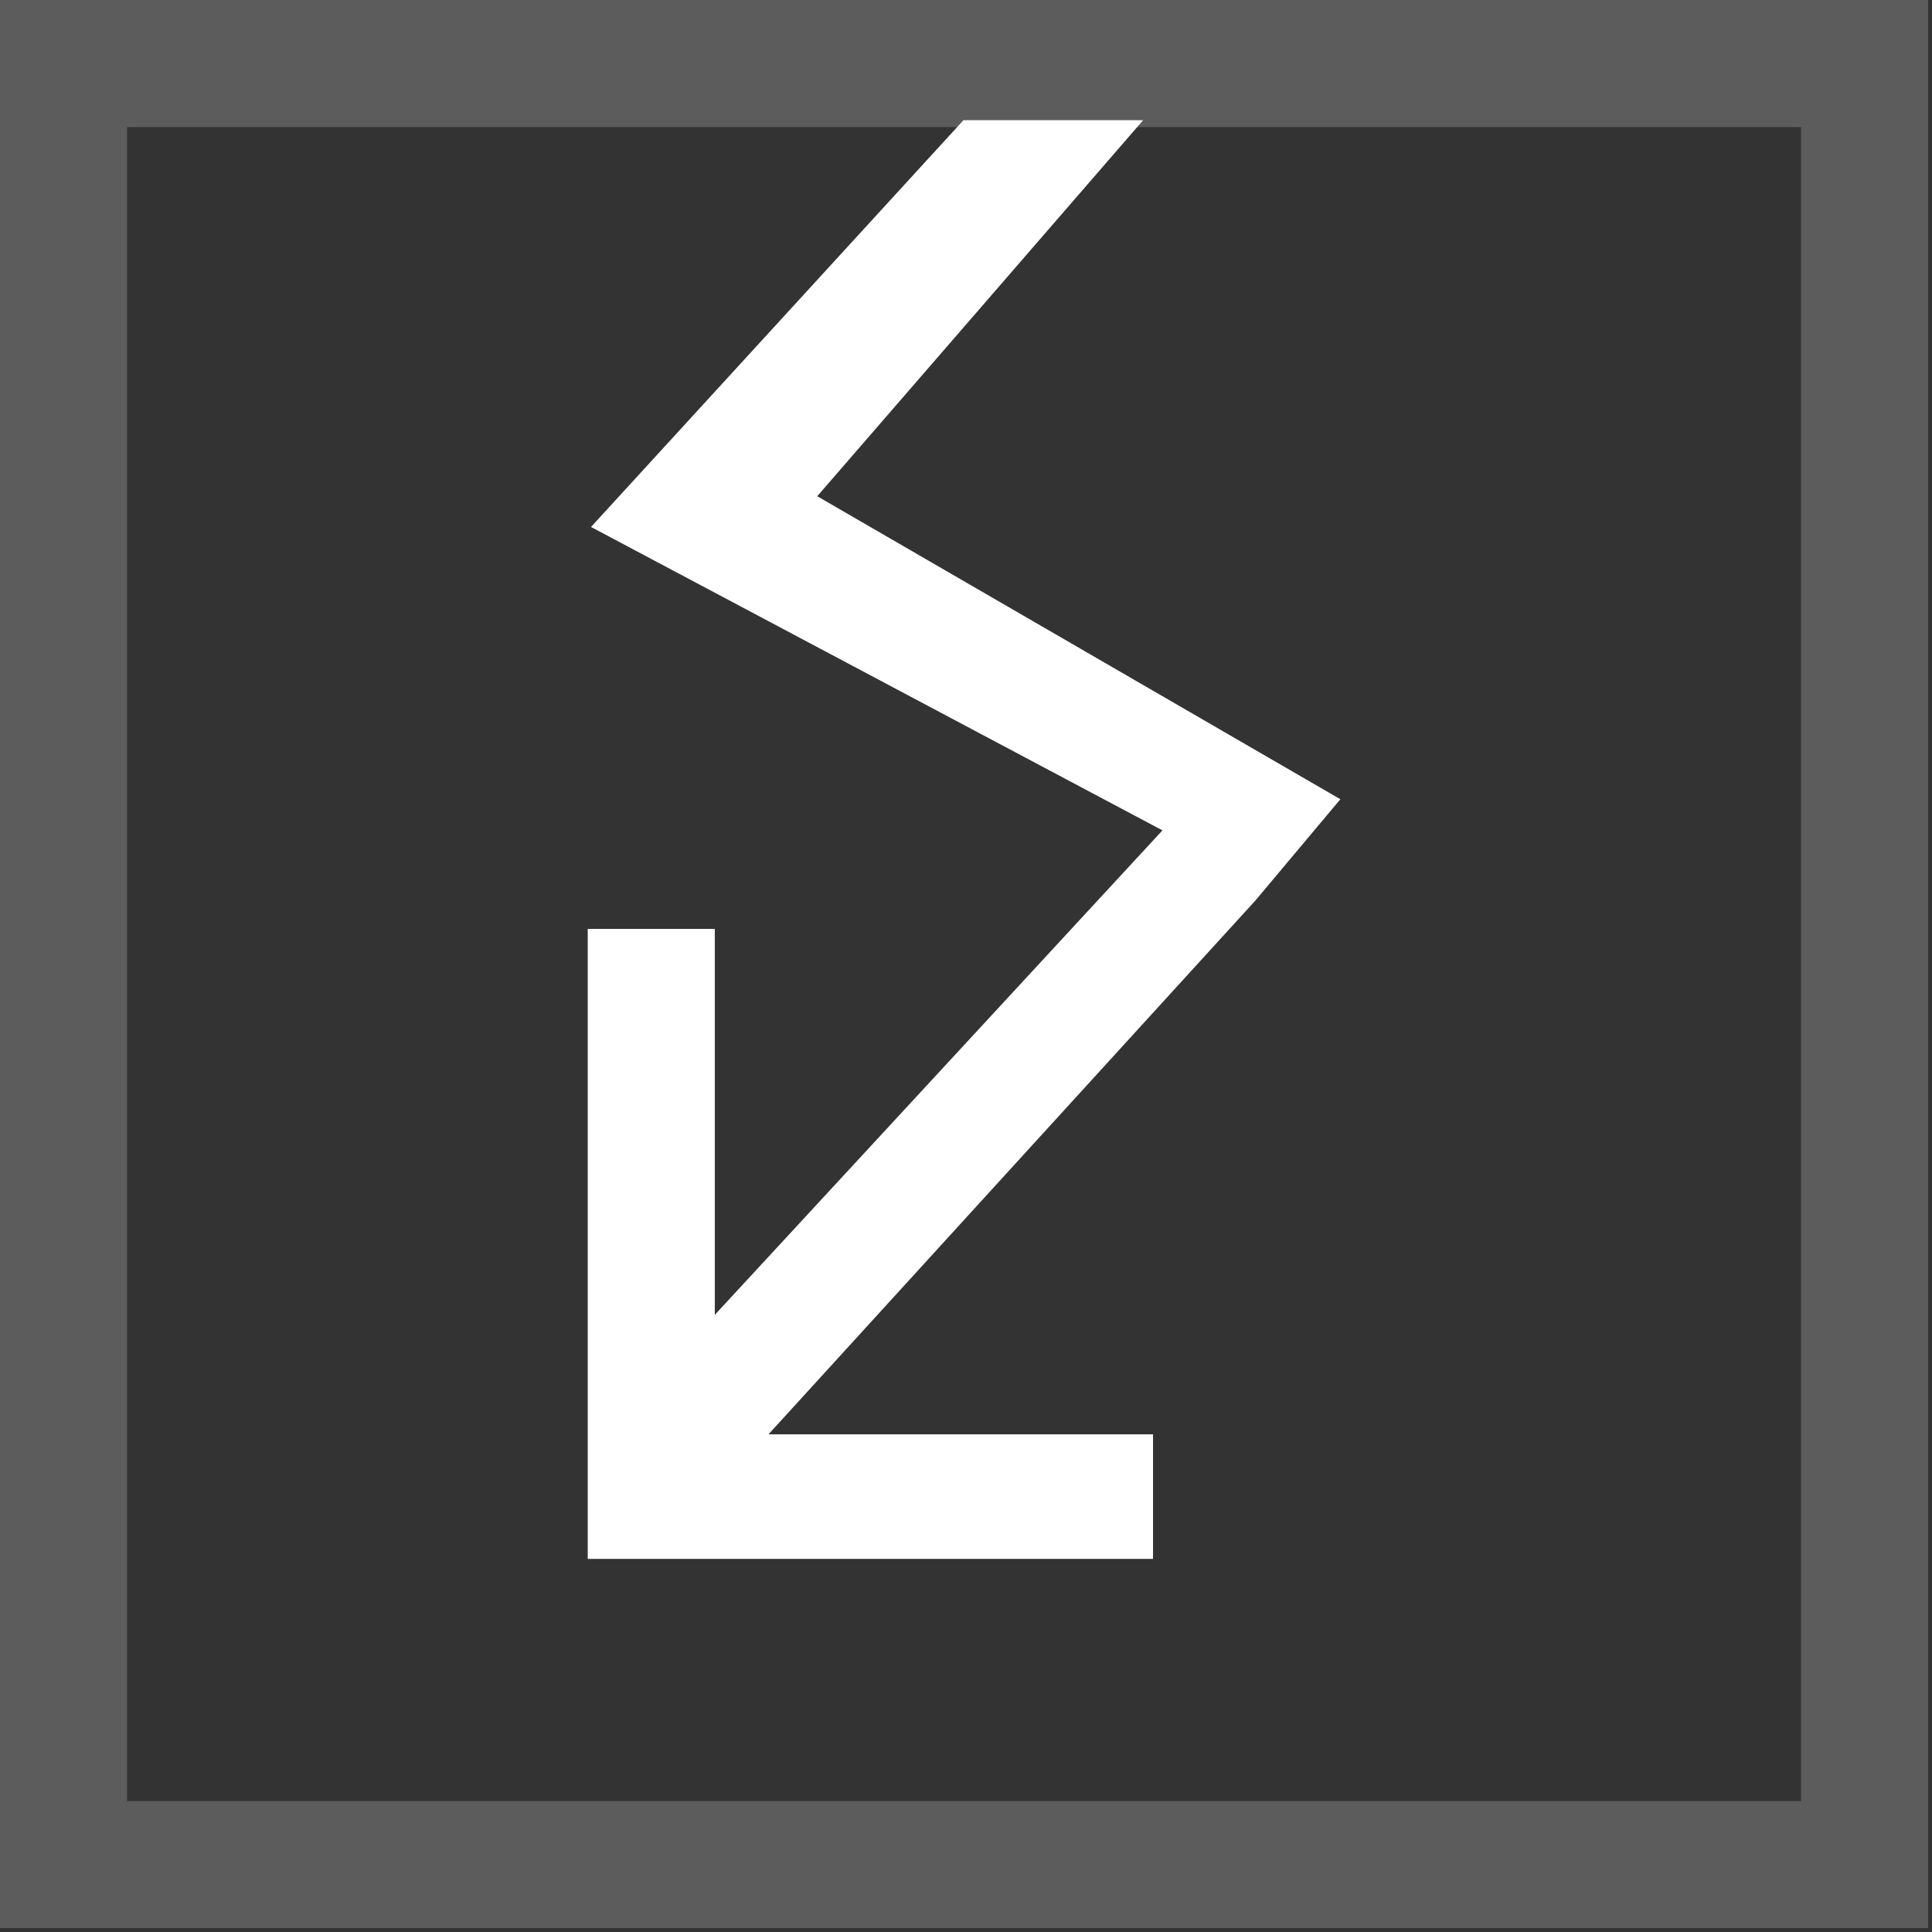
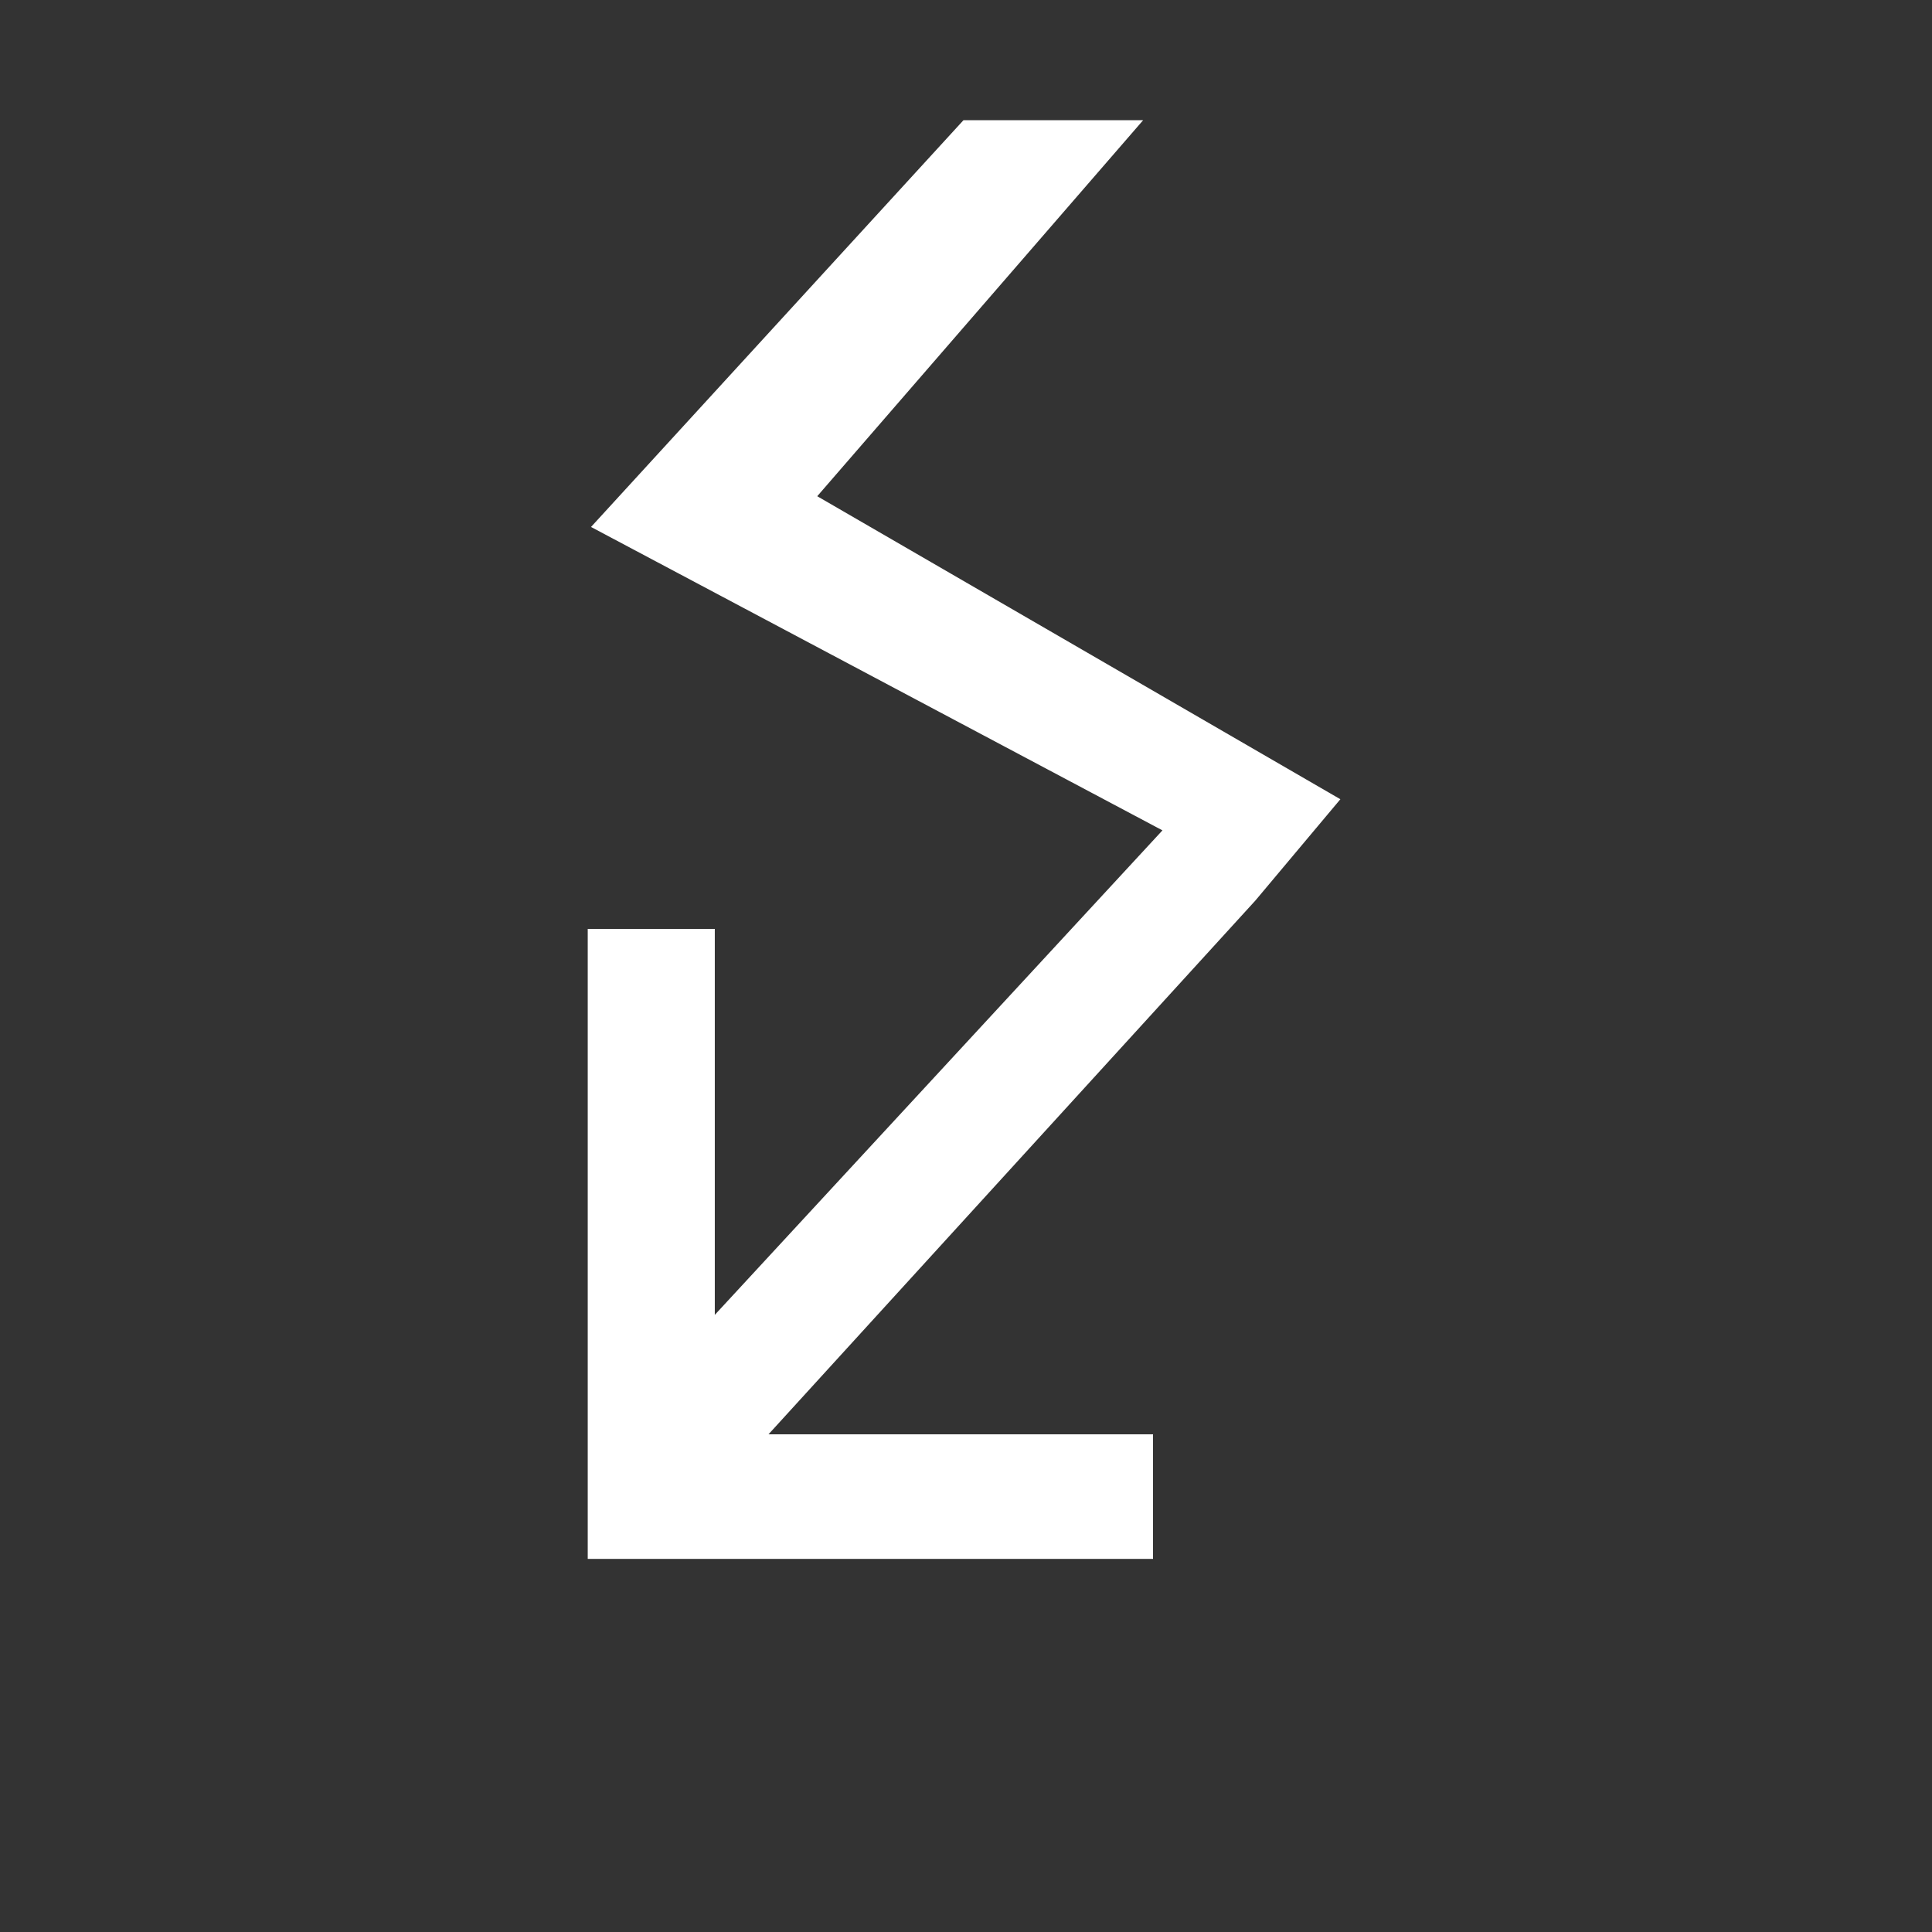
<svg xmlns="http://www.w3.org/2000/svg" width="100%" height="100%" viewBox="0 0 334 334" version="1.1" xml:space="preserve" style="fill-rule:evenodd;clip-rule:evenodd;stroke-linejoin:round;stroke-miterlimit:2;">
  <rect x="0" y="0" width="334" height="334" fill="#333333" stroke="none" />
  <g id="ikona_1">
    <g id="electro-devices">
      <path d="M166.567,20.775l-64.392,70.326l98.787,52.452l-77.388,83.758l0,-66.726l-21.967,0l0,108.917l97.725,0l0,-21.54l-66.475,0l84.167,-92.274l14.696,-17.518l-90.438,-52.385l56.346,-65.01l-31.062,0Z" style="fill:#fff;fill-rule:nonzero;" />
    </g>
    <g id="plug-3">
-       <path d="M0,0l0,333.333l333.333,0l0,-333.333l-333.333,0Zm21.971,21.971l289.392,0l0,289.392l-289.392,0l0,-289.392Z" style="fill:#fff;fill-opacity:0.2;fill-rule:nonzero;" />
-     </g>
+       </g>
  </g>
</svg>